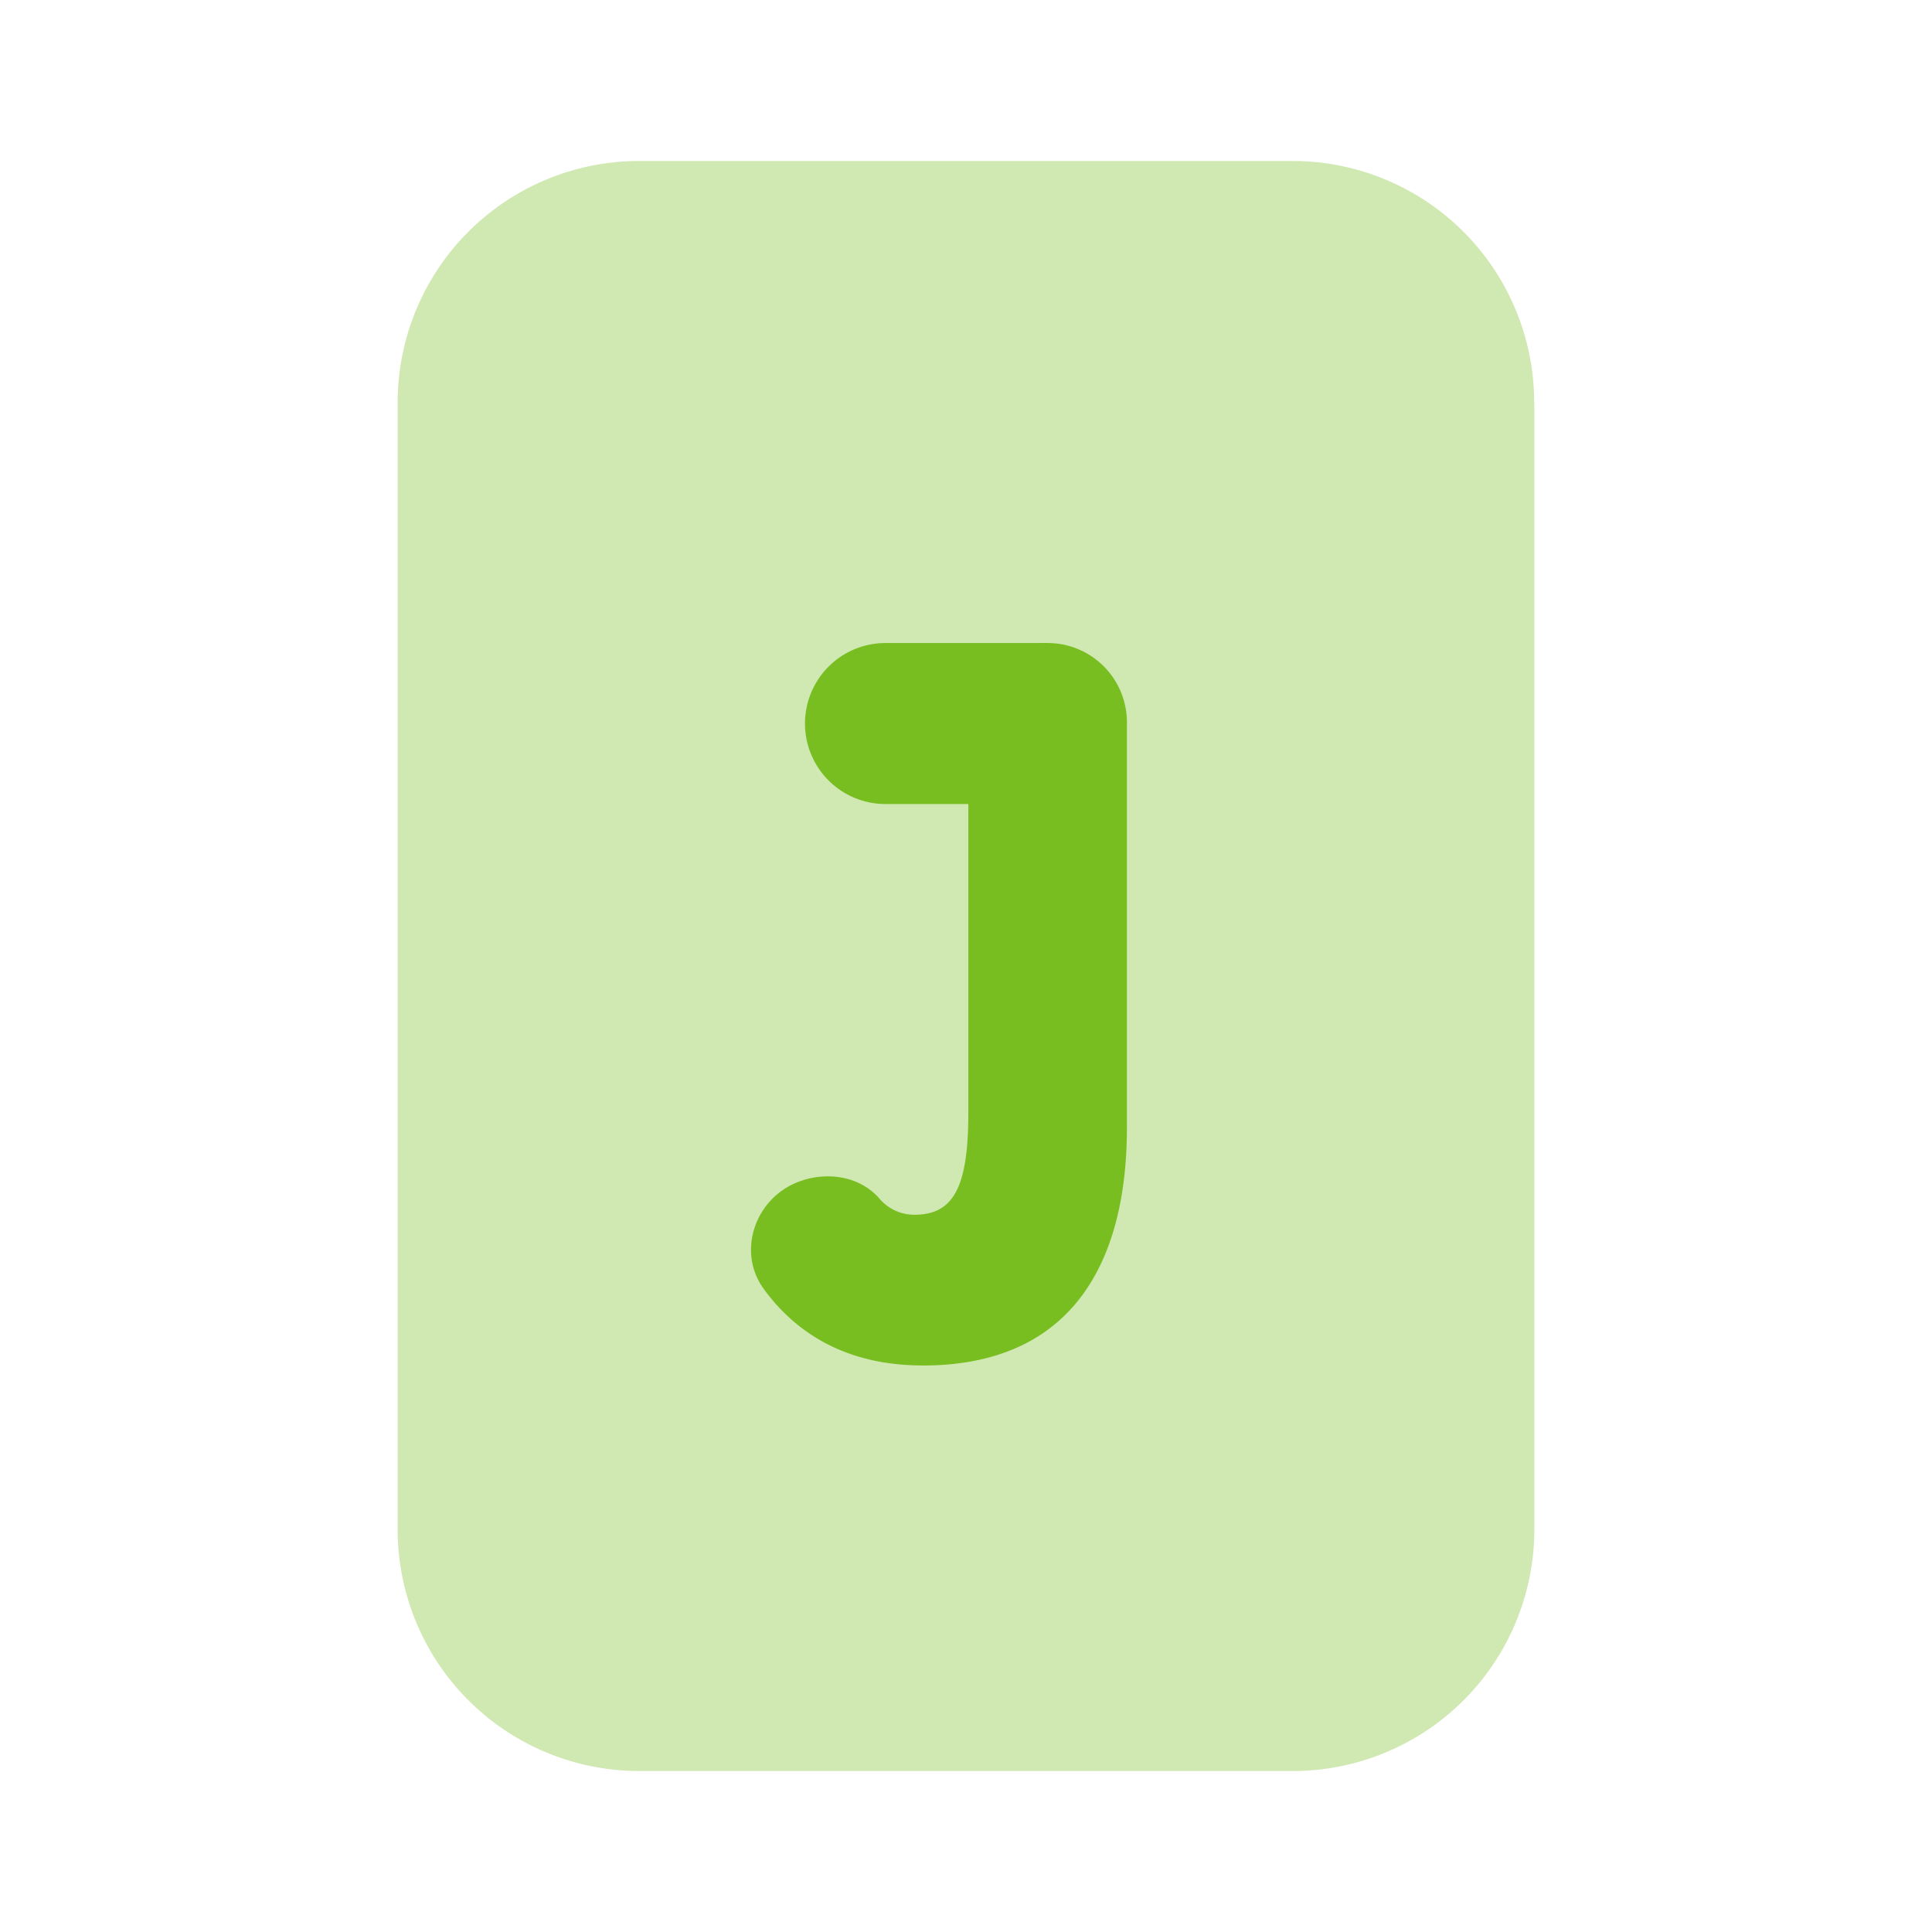
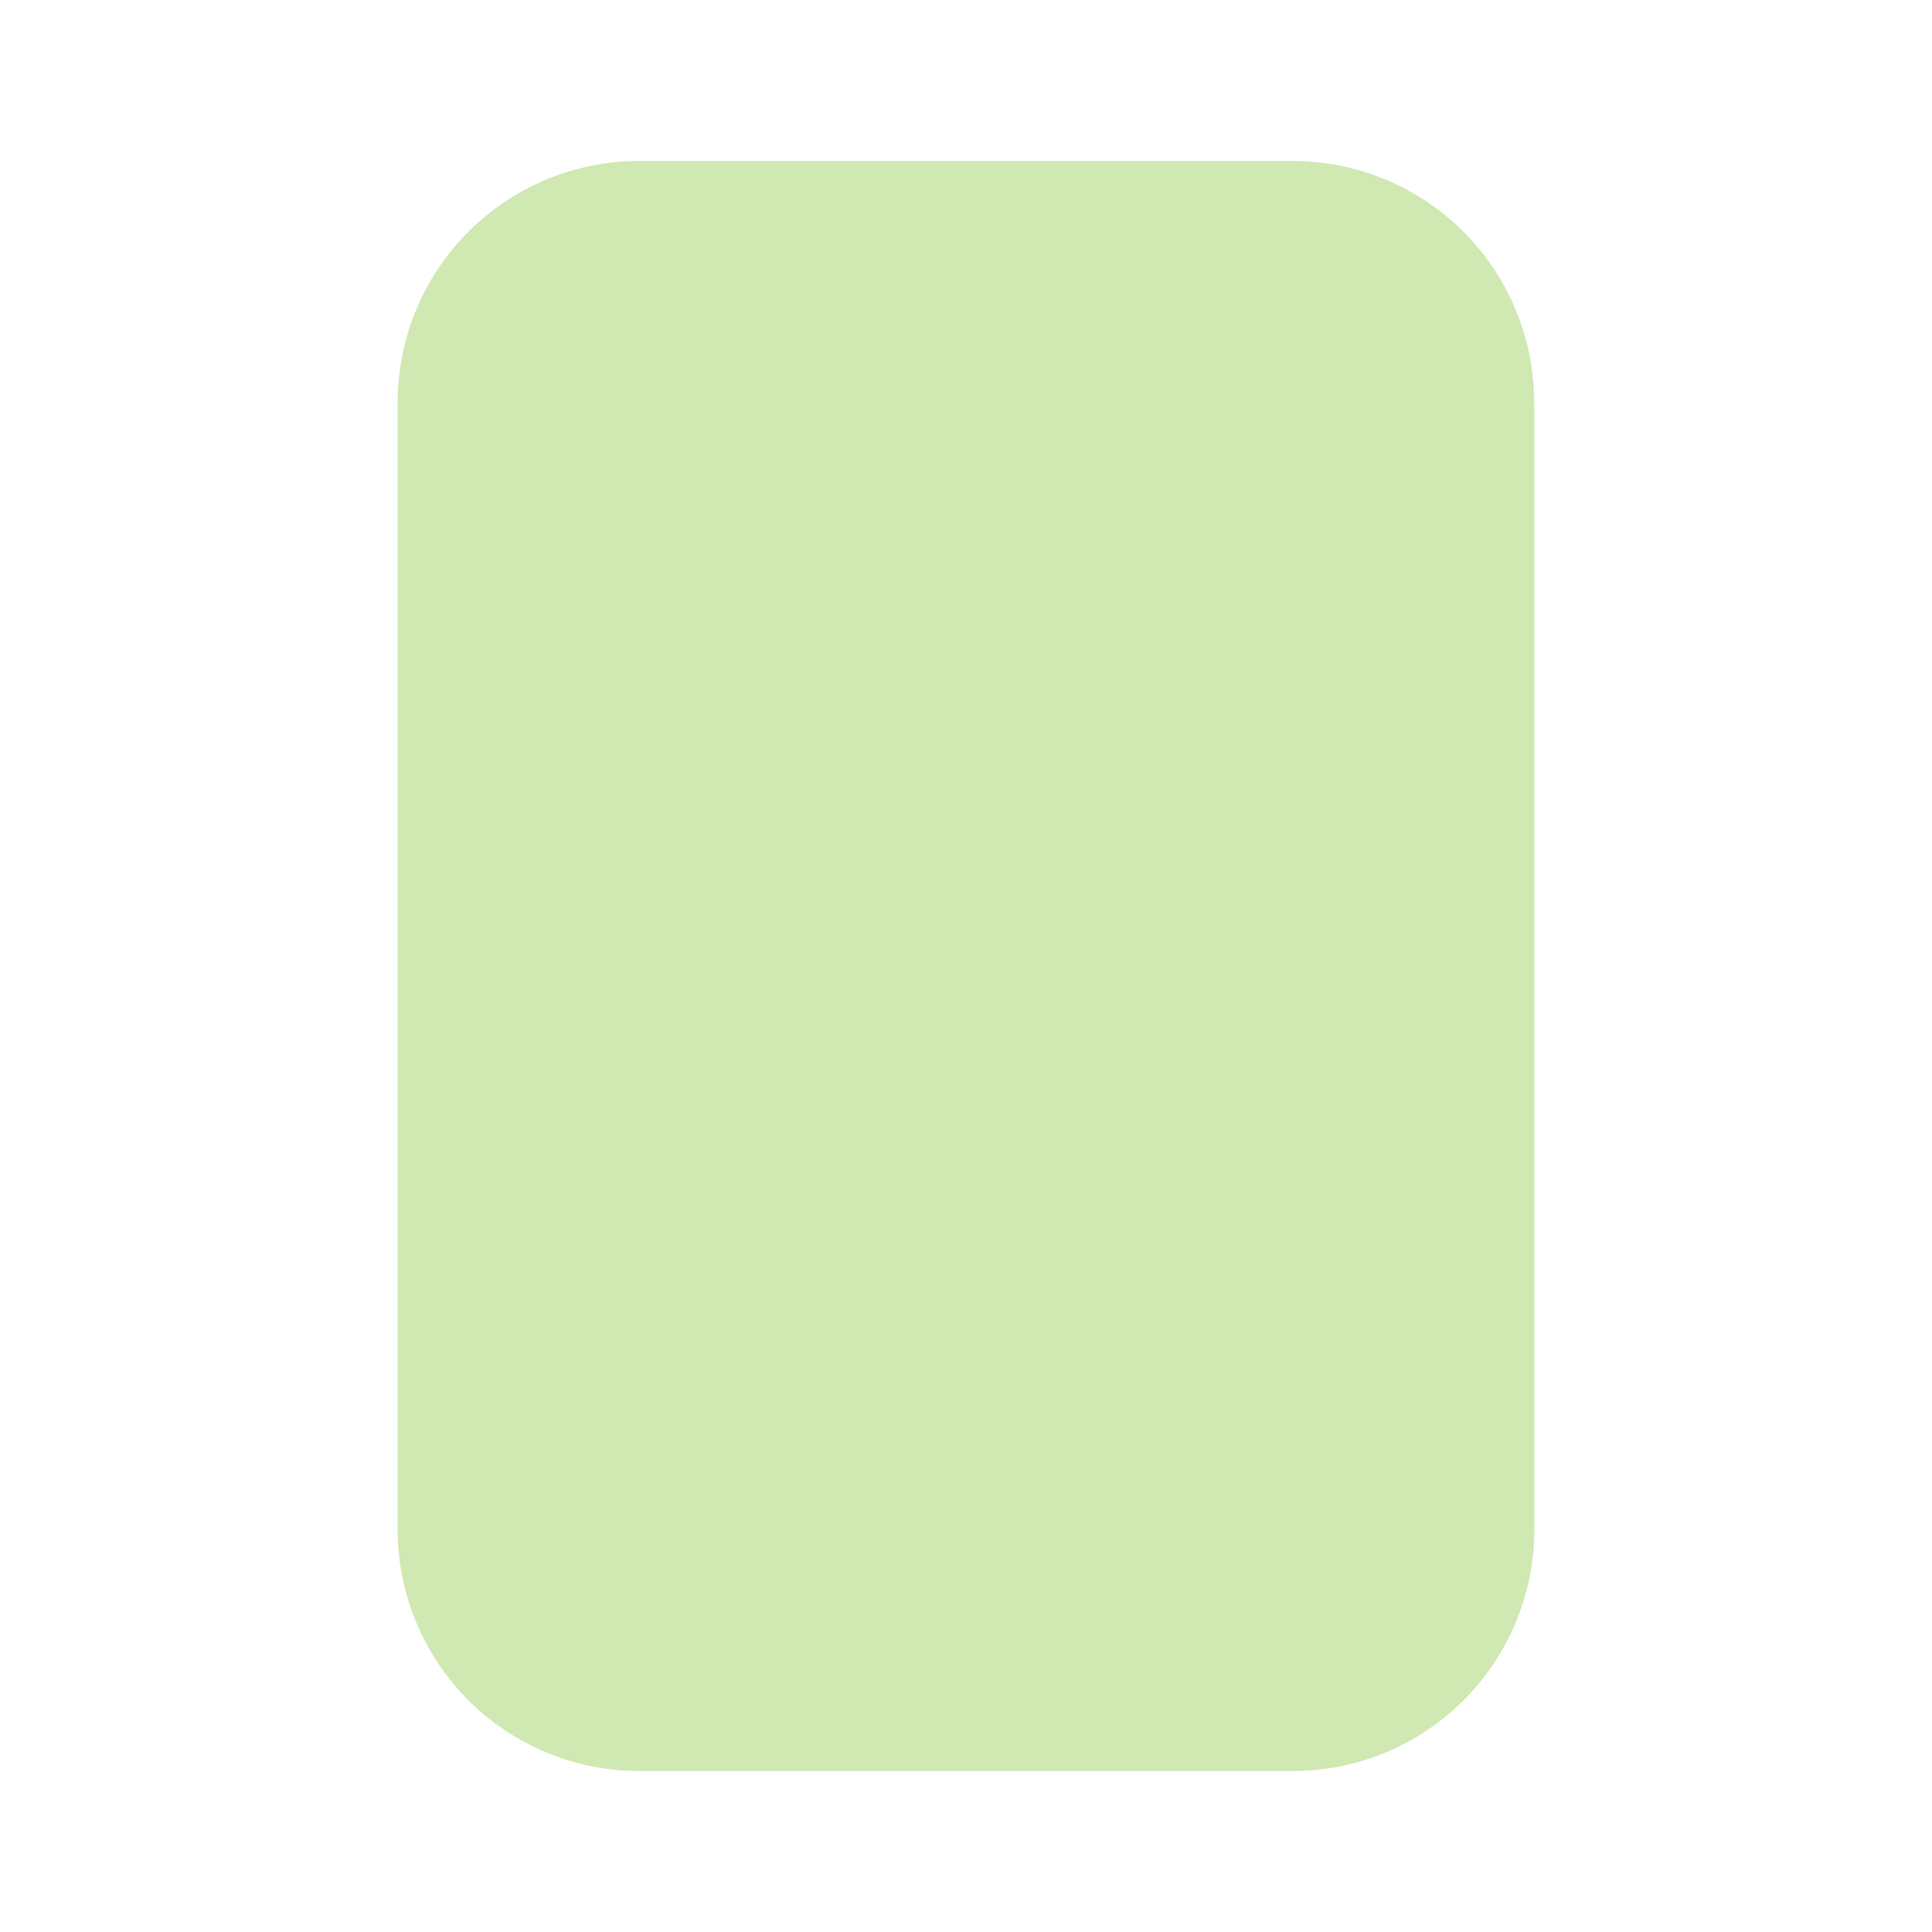
<svg xmlns="http://www.w3.org/2000/svg" width="24" height="24" fill="none">
  <path opacity=".35" d="M19.06 5v14a3 3 0 01-3 3H7.94a3 3 0 01-3-3V5a3 3 0 013-3h8.118a3 3 0 013 3z" fill="#78BE21" />
-   <path d="M11.459 16.962c-1.01 0-1.617-.46-1.974-.954-.322-.446-.12-1.08.383-1.306.356-.159.795-.109 1.053.183a.566.566 0 00.439.205c.485 0 .669-.342.669-1.265V8.973a.985.985 0 011.97 0V14c0 .943-.2 2.963-2.54 2.963z" fill="#78BE21" />
-   <path d="M11 9.988h2v-2h-2a1 1 0 000 2z" fill="#78BE21" />
</svg>